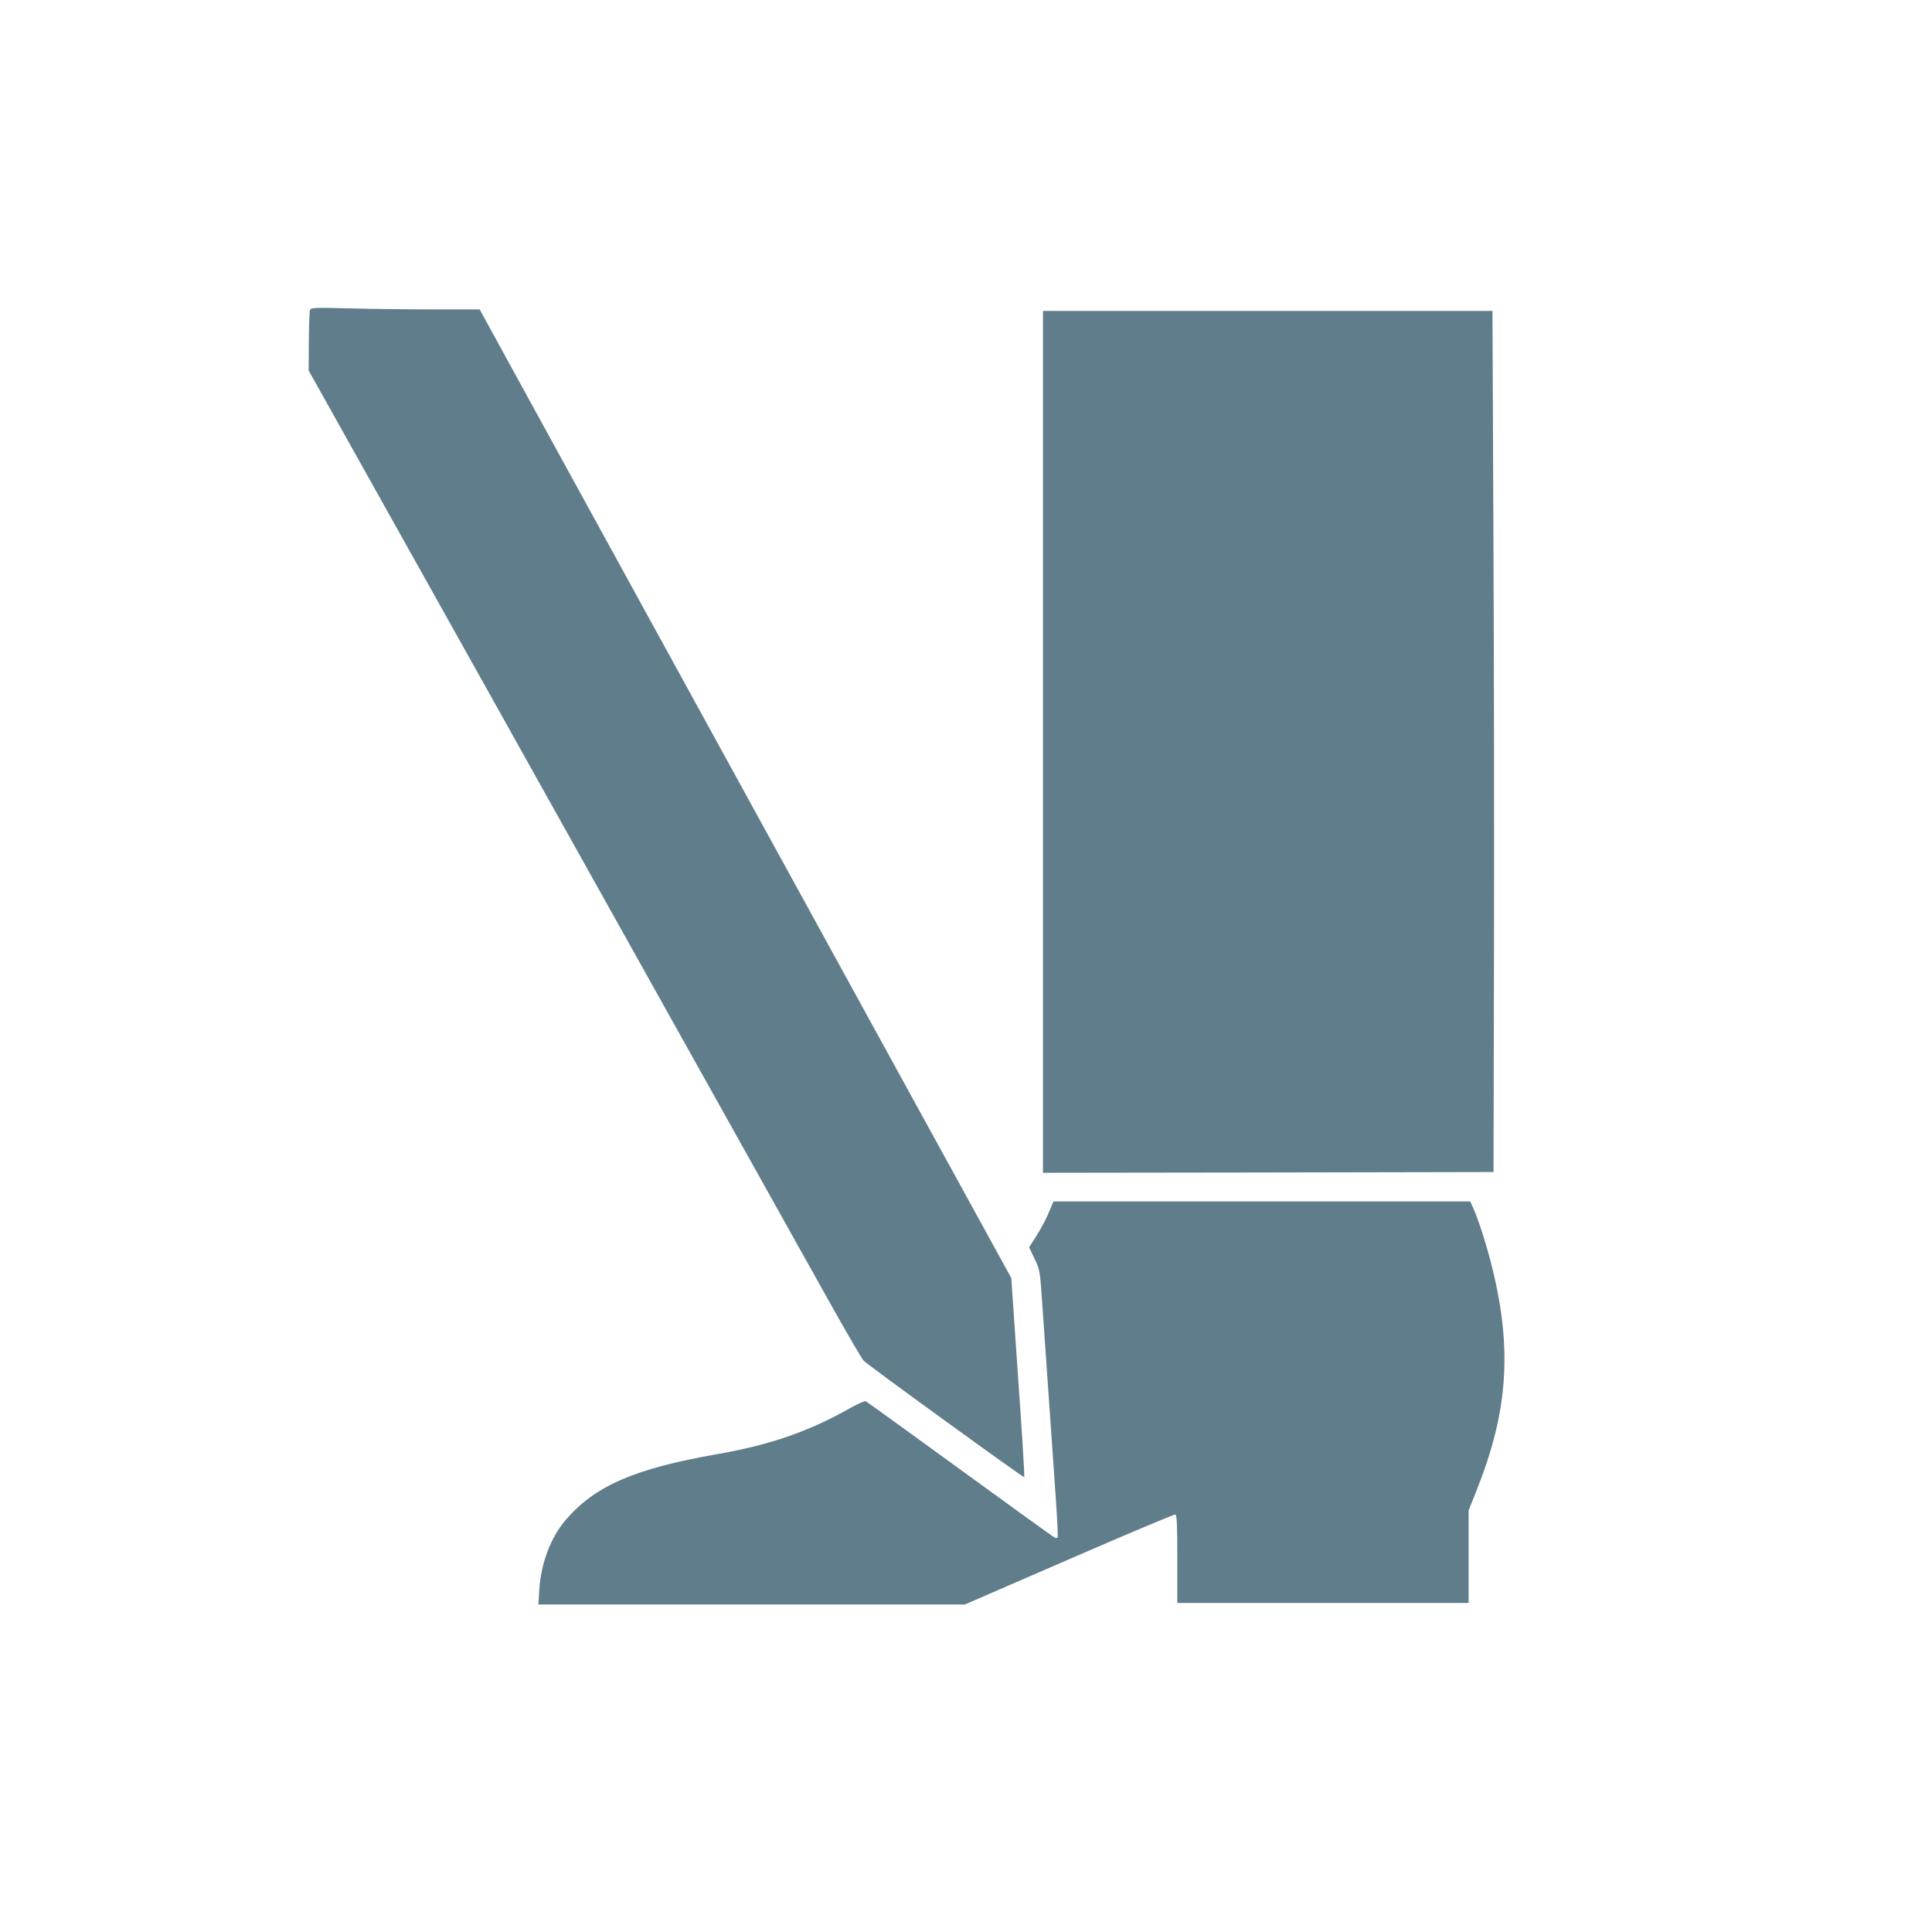
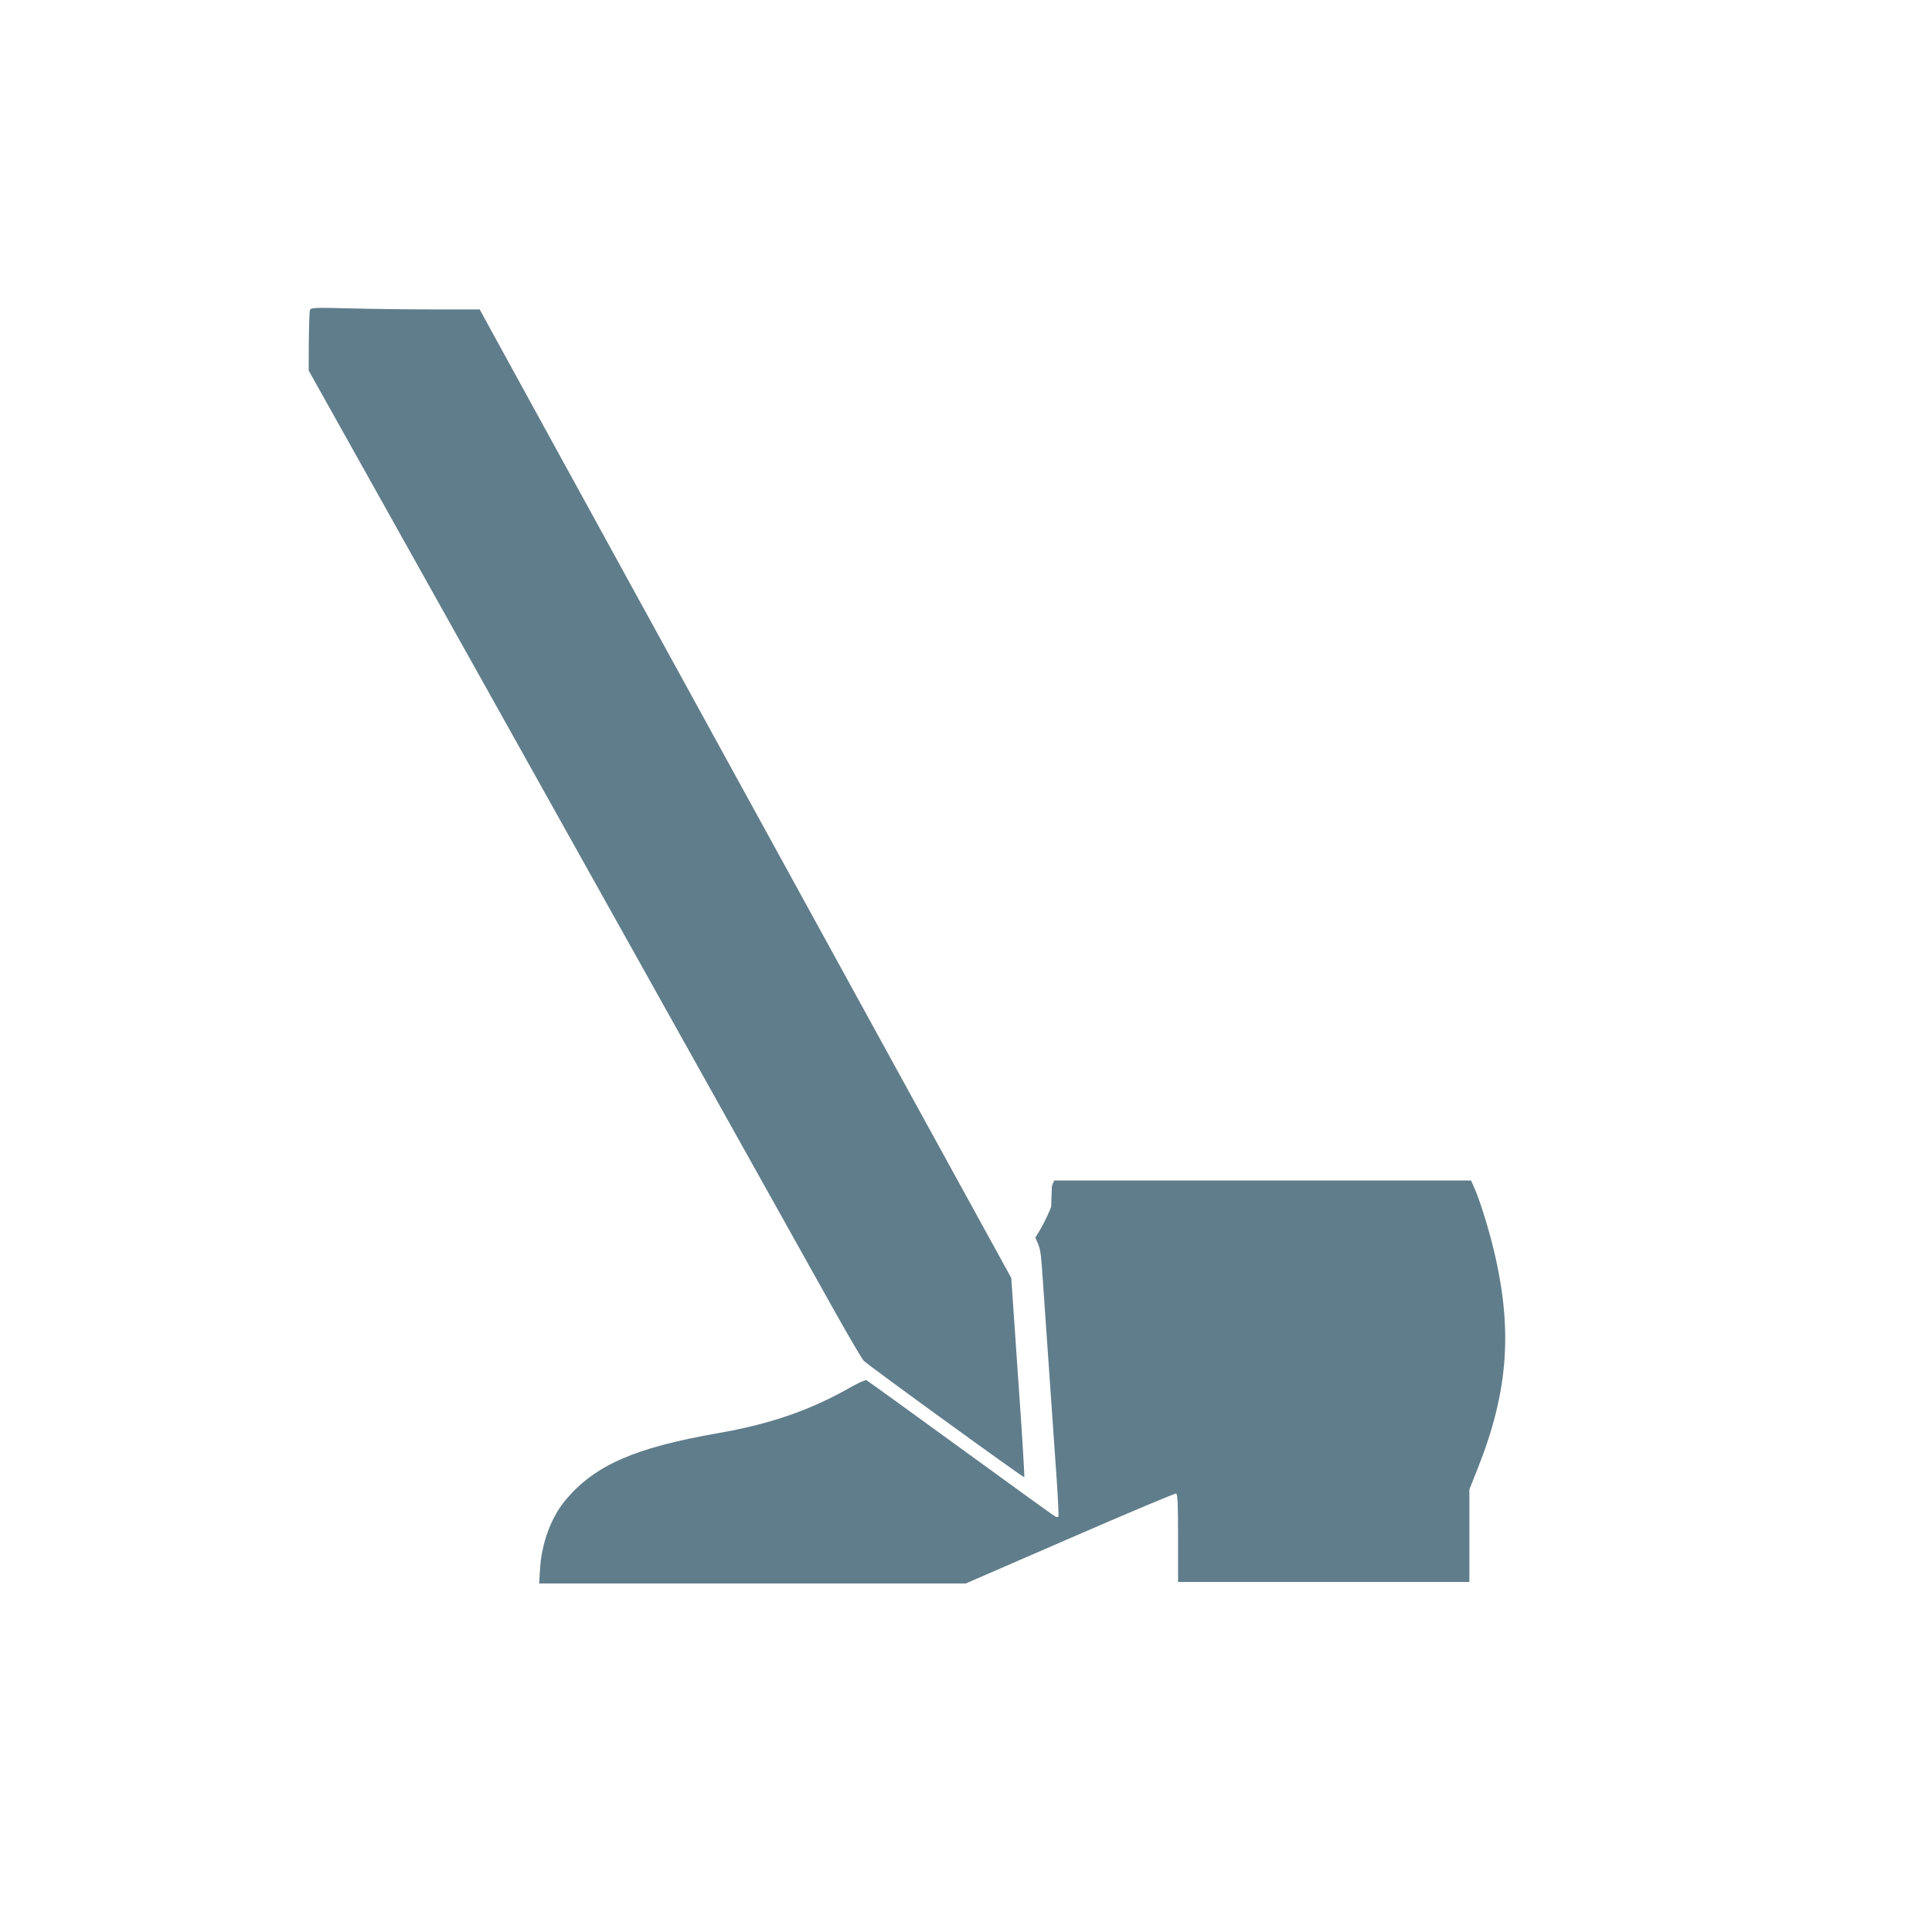
<svg xmlns="http://www.w3.org/2000/svg" version="1.0" width="1280pt" height="1280pt" viewBox="0 0 1280 1280" preserveAspectRatio="xMidYMid meet">
  <g transform="translate(0,1280) scale(0.1,-0.1)" fill="#607d8b" stroke="none">
    <path d="M2054 10746 c-4 -9 -7 -103 -8 -209 l-1 -192 291 -520 c160 -286 527 -941 814 -1455 807 -1444 2162 -3868 2367 -4235 102 -181 194 -340 206 -351 36 -35 1058 -776 1063 -771 3 3 -15 301 -41 662 l-45 658 -712 1296 c-1219 2222 -2142 3902 -2483 4524 l-327 597 -303 0 c-166 0 -417 3 -558 7 -236 6 -257 5 -263 -11z" />
-     <path d="M6910 7885 l0 -2855 1493 2 1492 3 3 1420 c2 781 0 2065 -4 2853 l-6 1432 -1489 0 -1489 0 0 -2855z" />
-     <path d="M6964 4803 c-29 -72 -64 -140 -105 -203 l-41 -64 36 -75 c36 -75 36 -77 51 -296 8 -121 20 -283 25 -360 9 -129 19 -271 66 -948 9 -131 14 -241 11 -244 -4 -3 -12 -3 -19 0 -7 2 -289 206 -627 452 -337 245 -619 449 -626 452 -7 2 -51 -17 -97 -43 -276 -157 -535 -247 -891 -309 -543 -95 -807 -210 -999 -435 -99 -115 -164 -287 -175 -462 l-6 -98 1413 0 1413 0 691 300 c379 165 696 298 703 296 10 -4 13 -67 13 -296 l0 -290 965 0 965 0 0 307 0 306 54 136 c205 514 235 925 106 1457 -33 137 -91 324 -126 402 l-23 52 -1381 0 -1381 0 -15 -37z" />
+     <path d="M6964 4803 c-29 -72 -64 -140 -105 -203 c36 -75 36 -77 51 -296 8 -121 20 -283 25 -360 9 -129 19 -271 66 -948 9 -131 14 -241 11 -244 -4 -3 -12 -3 -19 0 -7 2 -289 206 -627 452 -337 245 -619 449 -626 452 -7 2 -51 -17 -97 -43 -276 -157 -535 -247 -891 -309 -543 -95 -807 -210 -999 -435 -99 -115 -164 -287 -175 -462 l-6 -98 1413 0 1413 0 691 300 c379 165 696 298 703 296 10 -4 13 -67 13 -296 l0 -290 965 0 965 0 0 307 0 306 54 136 c205 514 235 925 106 1457 -33 137 -91 324 -126 402 l-23 52 -1381 0 -1381 0 -15 -37z" />
  </g>
</svg>